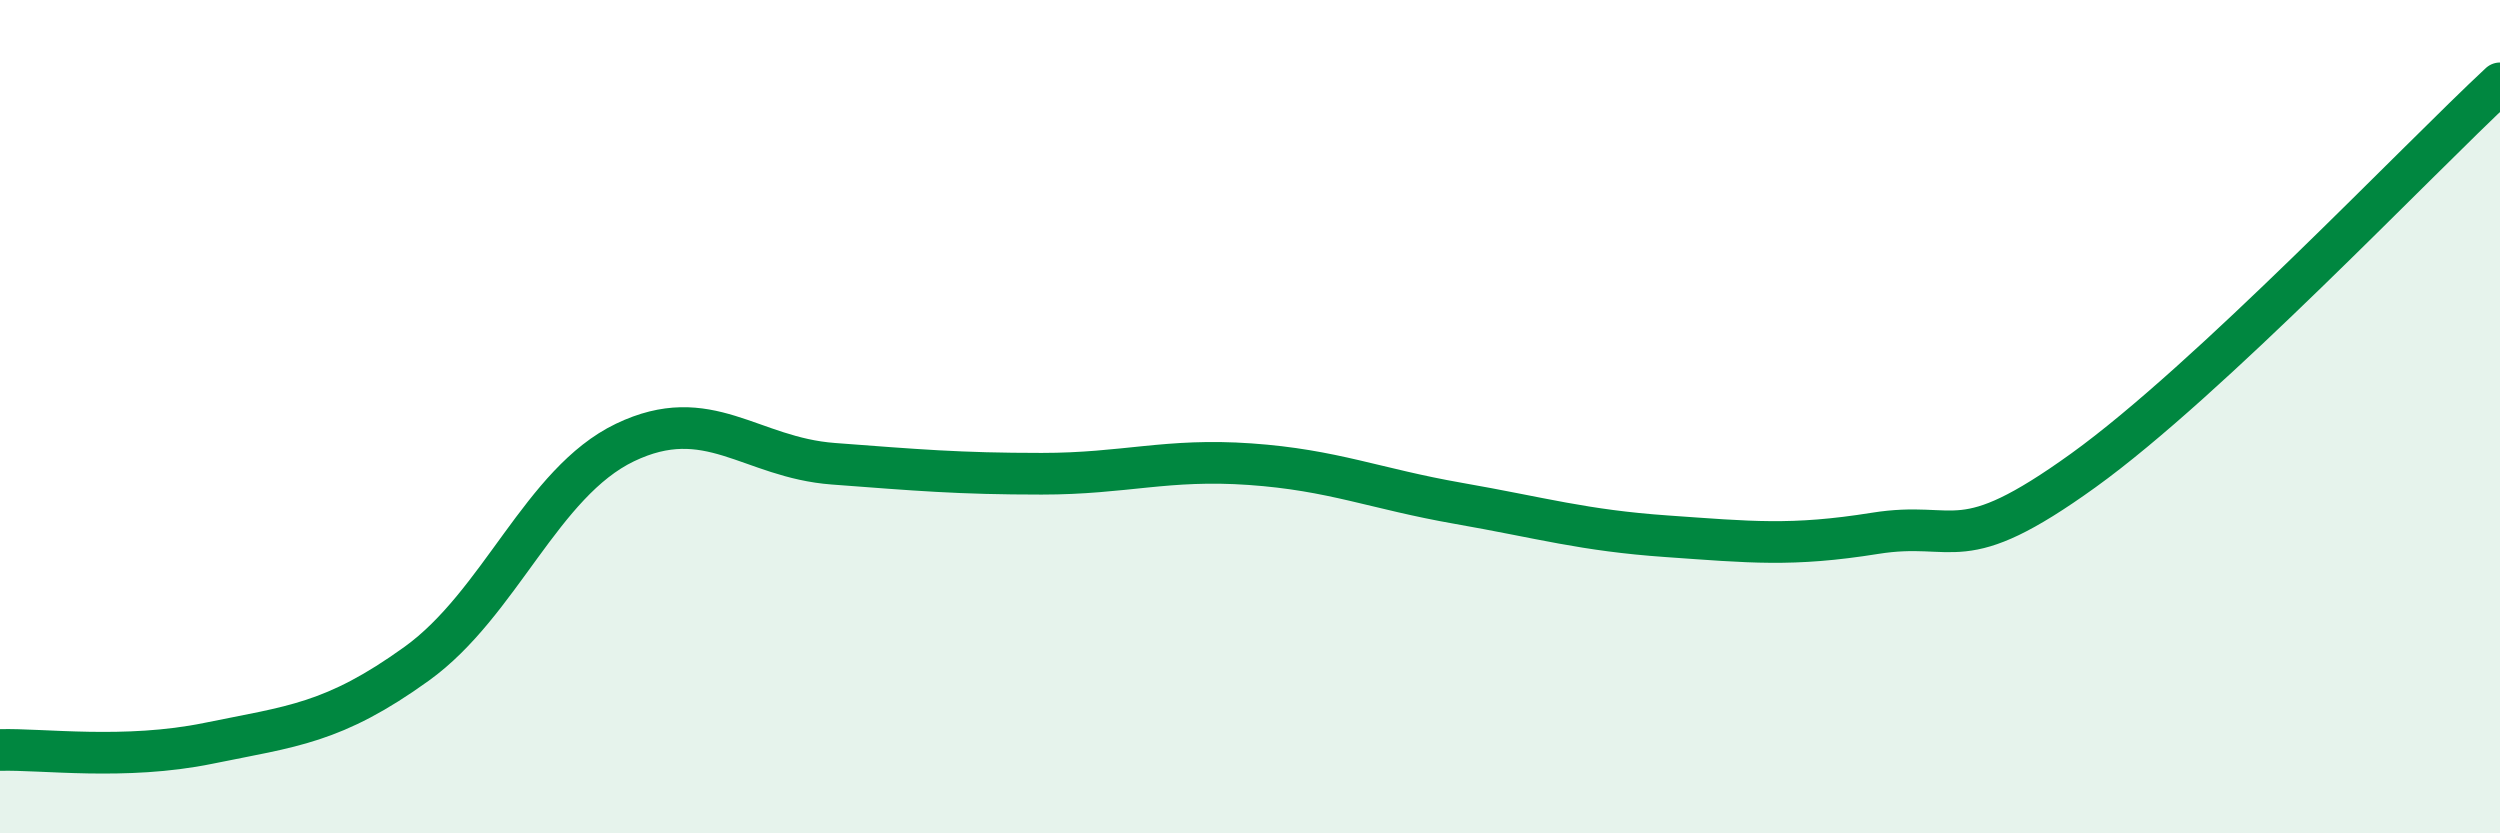
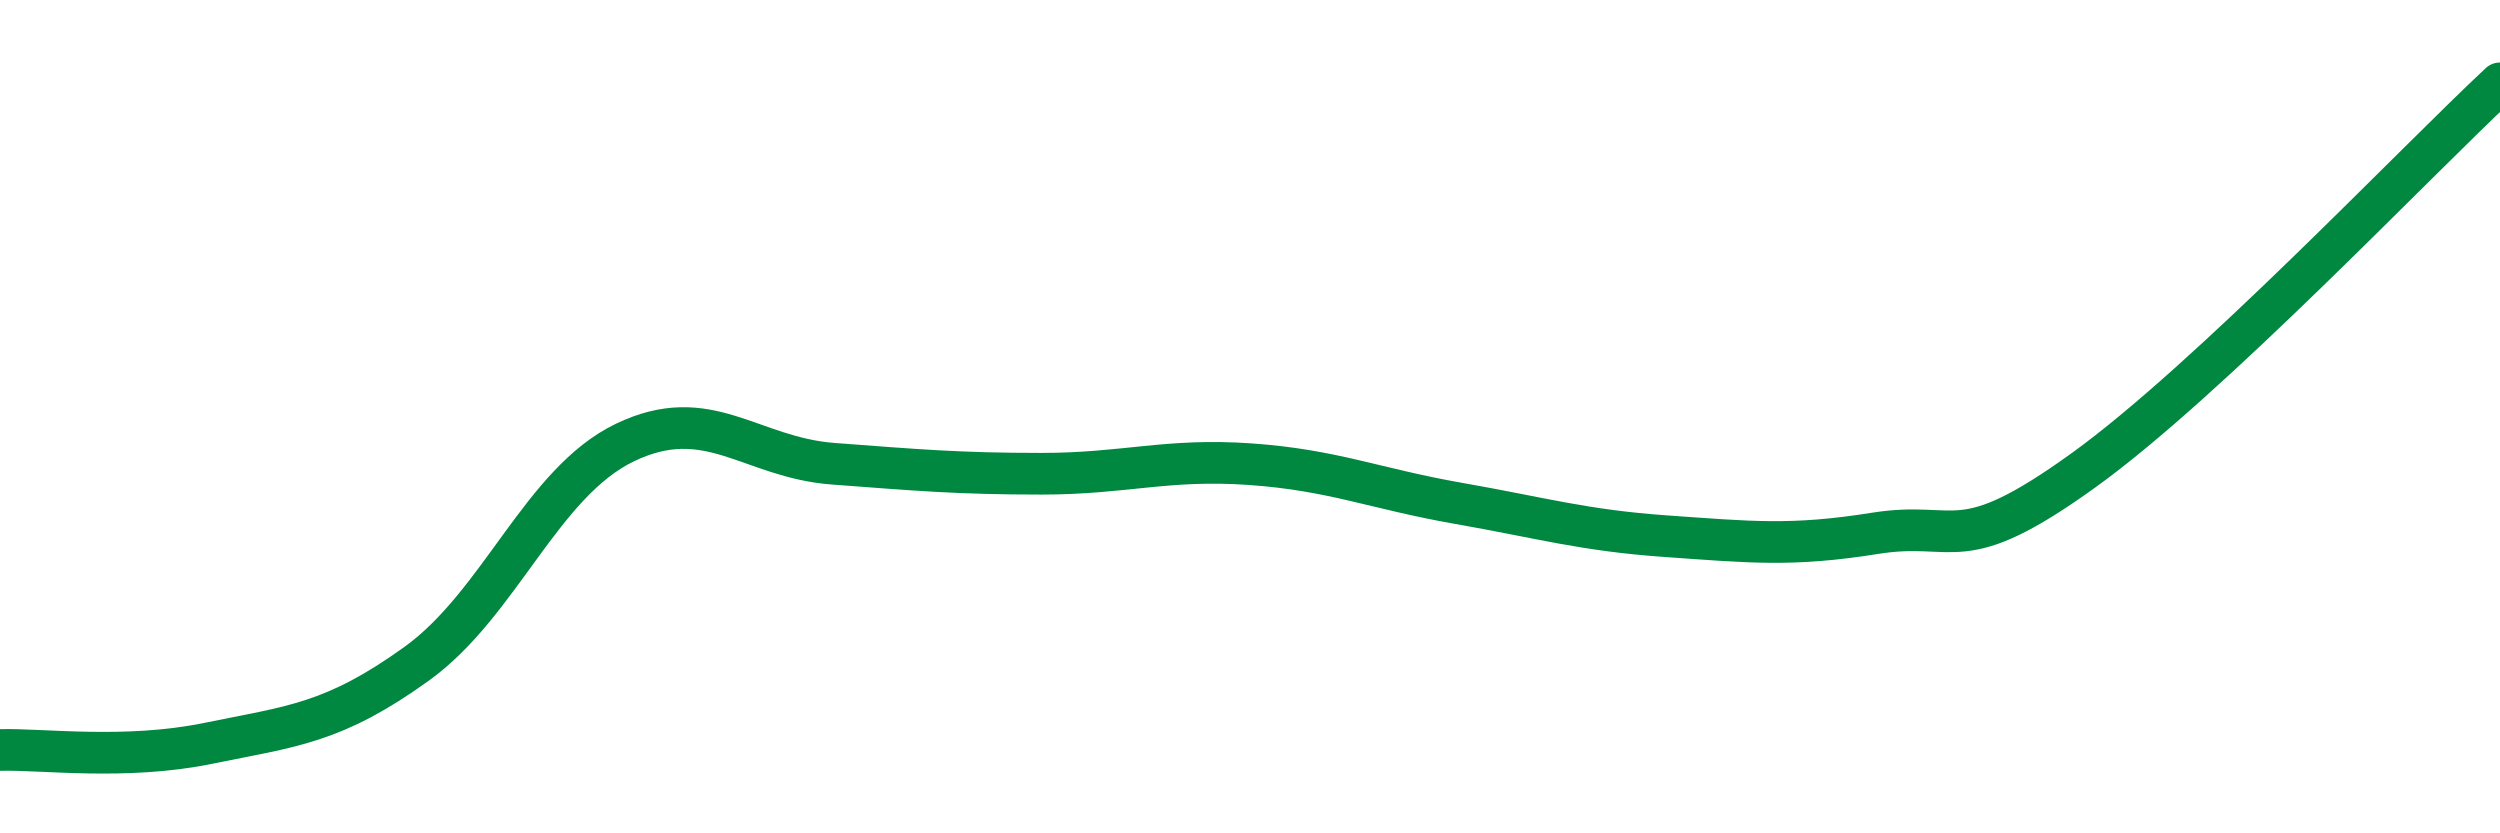
<svg xmlns="http://www.w3.org/2000/svg" width="60" height="20" viewBox="0 0 60 20">
-   <path d="M 0,18 C 1,17.97 3,18.25 5,17.84 C 7,17.43 8,17.37 10,15.93 C 12,14.49 13,11.58 15,10.62 C 17,9.66 18,10.98 20,11.13 C 22,11.28 23,11.37 25,11.37 C 27,11.37 28,11 30,11.14 C 32,11.28 33,11.73 35,12.08 C 37,12.43 38,12.73 40,12.87 C 42,13.01 43,13.12 45,12.8 C 47,12.48 47,13.45 50,11.29 C 53,9.13 58,3.86 60,2L60 20L0 20Z" fill="#008740" opacity="0.1" stroke-linecap="round" stroke-linejoin="round" />
  <path d="M 0,18 C 1,17.97 3,18.25 5,17.84 C 7,17.43 8,17.37 10,15.93 C 12,14.49 13,11.58 15,10.62 C 17,9.66 18,10.98 20,11.13 C 22,11.28 23,11.37 25,11.37 C 27,11.37 28,11 30,11.14 C 32,11.28 33,11.73 35,12.08 C 37,12.43 38,12.73 40,12.87 C 42,13.01 43,13.12 45,12.8 C 47,12.48 47,13.45 50,11.29 C 53,9.13 58,3.86 60,2" stroke="#008740" stroke-width="1" fill="none" stroke-linecap="round" stroke-linejoin="round" />
</svg>